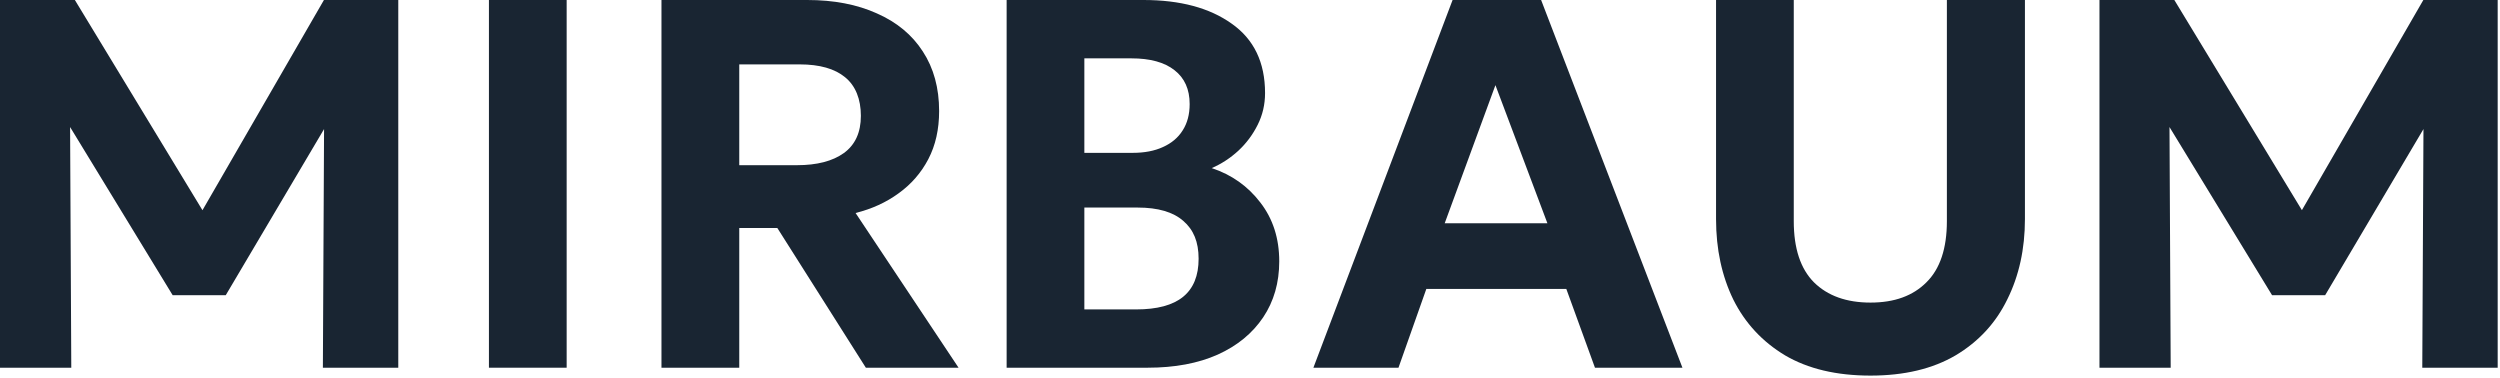
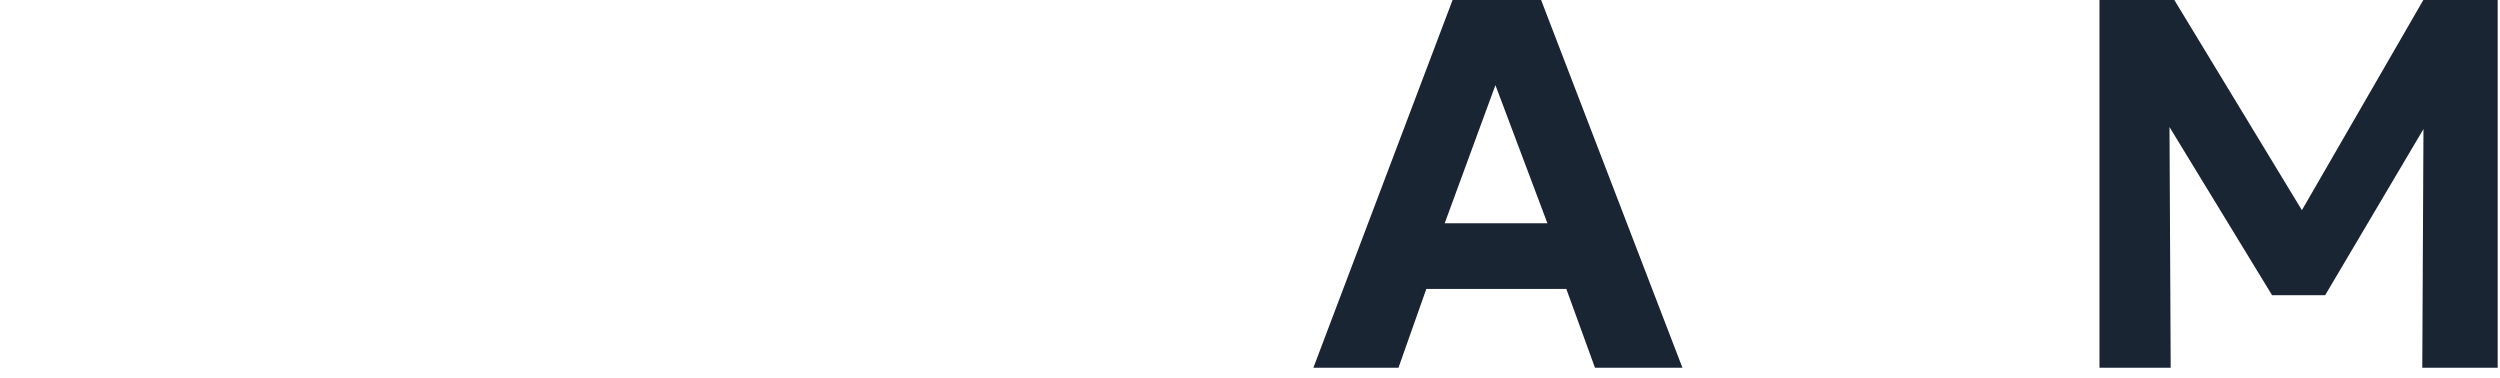
<svg xmlns="http://www.w3.org/2000/svg" width="377" height="57" viewBox="0 0 377 57" fill="none">
  <path d="M316.6 55.45V0H327.89L349.48 35.57L344.84 35.65L365.44 0H376.65V55.45H365.28L365.48 15.13L367.58 15.88L350.63 44.52H342.63L325.16 15.88L327.14 15.13L327.34 55.45H316.6Z" fill="#192532" />
-   <path d="M282.07 56.64C276.94 56.64 272.65 55.62 269.19 53.59C265.76 51.53 263.16 48.73 261.39 45.19C259.65 41.62 258.78 37.57 258.78 33.03V0H270.5V33.35C270.5 37.47 271.52 40.54 273.55 42.58C275.61 44.61 278.45 45.63 282.07 45.63C285.69 45.63 288.47 44.61 290.5 42.58C292.56 40.55 293.59 37.47 293.59 33.35V0H305.36V33.03C305.36 37.55 304.47 41.59 302.7 45.15C300.96 48.72 298.36 51.53 294.9 53.59C291.44 55.62 287.16 56.64 282.07 56.64Z" fill="#192532" />
  <path d="M198.06 55.45L219.05 0H232.4L253.71 55.45H240.52L236.2 43.57H215.09L210.89 55.45H198.06ZM217.86 33.67H233.35L225.51 12.84L217.86 33.67Z" fill="#192532" />
-   <path d="M151.8 55.45V0H172.43C177.98 0 182.41 1.19 185.74 3.57C189.09 5.92 190.77 9.41 190.77 14.03C190.77 15.75 190.4 17.34 189.66 18.82C188.92 20.3 187.95 21.61 186.73 22.74C185.52 23.85 184.18 24.72 182.73 25.35C185.74 26.35 188.18 28.08 190.06 30.54C191.96 32.99 192.91 35.95 192.91 39.41C192.91 42.63 192.1 45.44 190.49 47.85C188.88 50.25 186.6 52.13 183.64 53.47C180.68 54.79 177.16 55.45 173.07 55.45H151.8ZM163.52 46.66H171.32C174.49 46.66 176.85 46.03 178.41 44.76C179.97 43.49 180.75 41.58 180.75 39.02C180.75 36.46 179.98 34.64 178.45 33.32C176.92 31.97 174.62 31.3 171.56 31.3H163.52V46.67V46.66ZM163.52 23.05H170.81C172.58 23.05 174.1 22.76 175.36 22.18C176.66 21.6 177.65 20.77 178.33 19.69C179.05 18.58 179.4 17.25 179.4 15.69C179.4 13.47 178.64 11.77 177.11 10.58C175.6 9.39 173.44 8.8 170.61 8.8H163.52V23.06V23.05Z" fill="#192532" />
-   <path d="M99.75 55.45V0H121.73C125.74 0 129.24 0.67 132.23 2.02C135.24 3.34 137.55 5.26 139.16 7.76C140.8 10.27 141.62 13.27 141.62 16.75C141.62 19.5 141.08 21.91 139.99 24C138.91 26.06 137.42 27.78 135.51 29.15C133.64 30.52 131.47 31.51 129.02 32.12L144.55 55.45H130.57L117.22 34.38H111.48V55.45H99.75ZM111.48 24.91H120.19C123.2 24.91 125.55 24.3 127.24 23.09C128.96 21.85 129.82 19.97 129.82 17.47C129.82 14.97 129.03 12.94 127.44 11.65C125.88 10.36 123.6 9.71 120.59 9.71H111.48V24.92V24.91Z" fill="#192532" />
-   <path d="M73.731 55.45V0H85.451V55.45H73.731Z" fill="#192532" />
-   <path d="M0 55.45V0H11.29L32.88 35.57L28.25 35.65L48.85 0H60.06V55.45H48.69L48.89 15.13L50.99 15.88L34.04 44.52H26.04L8.57 15.88L10.55 15.13L10.75 55.45H0.02H0Z" fill="#192532" />
</svg>